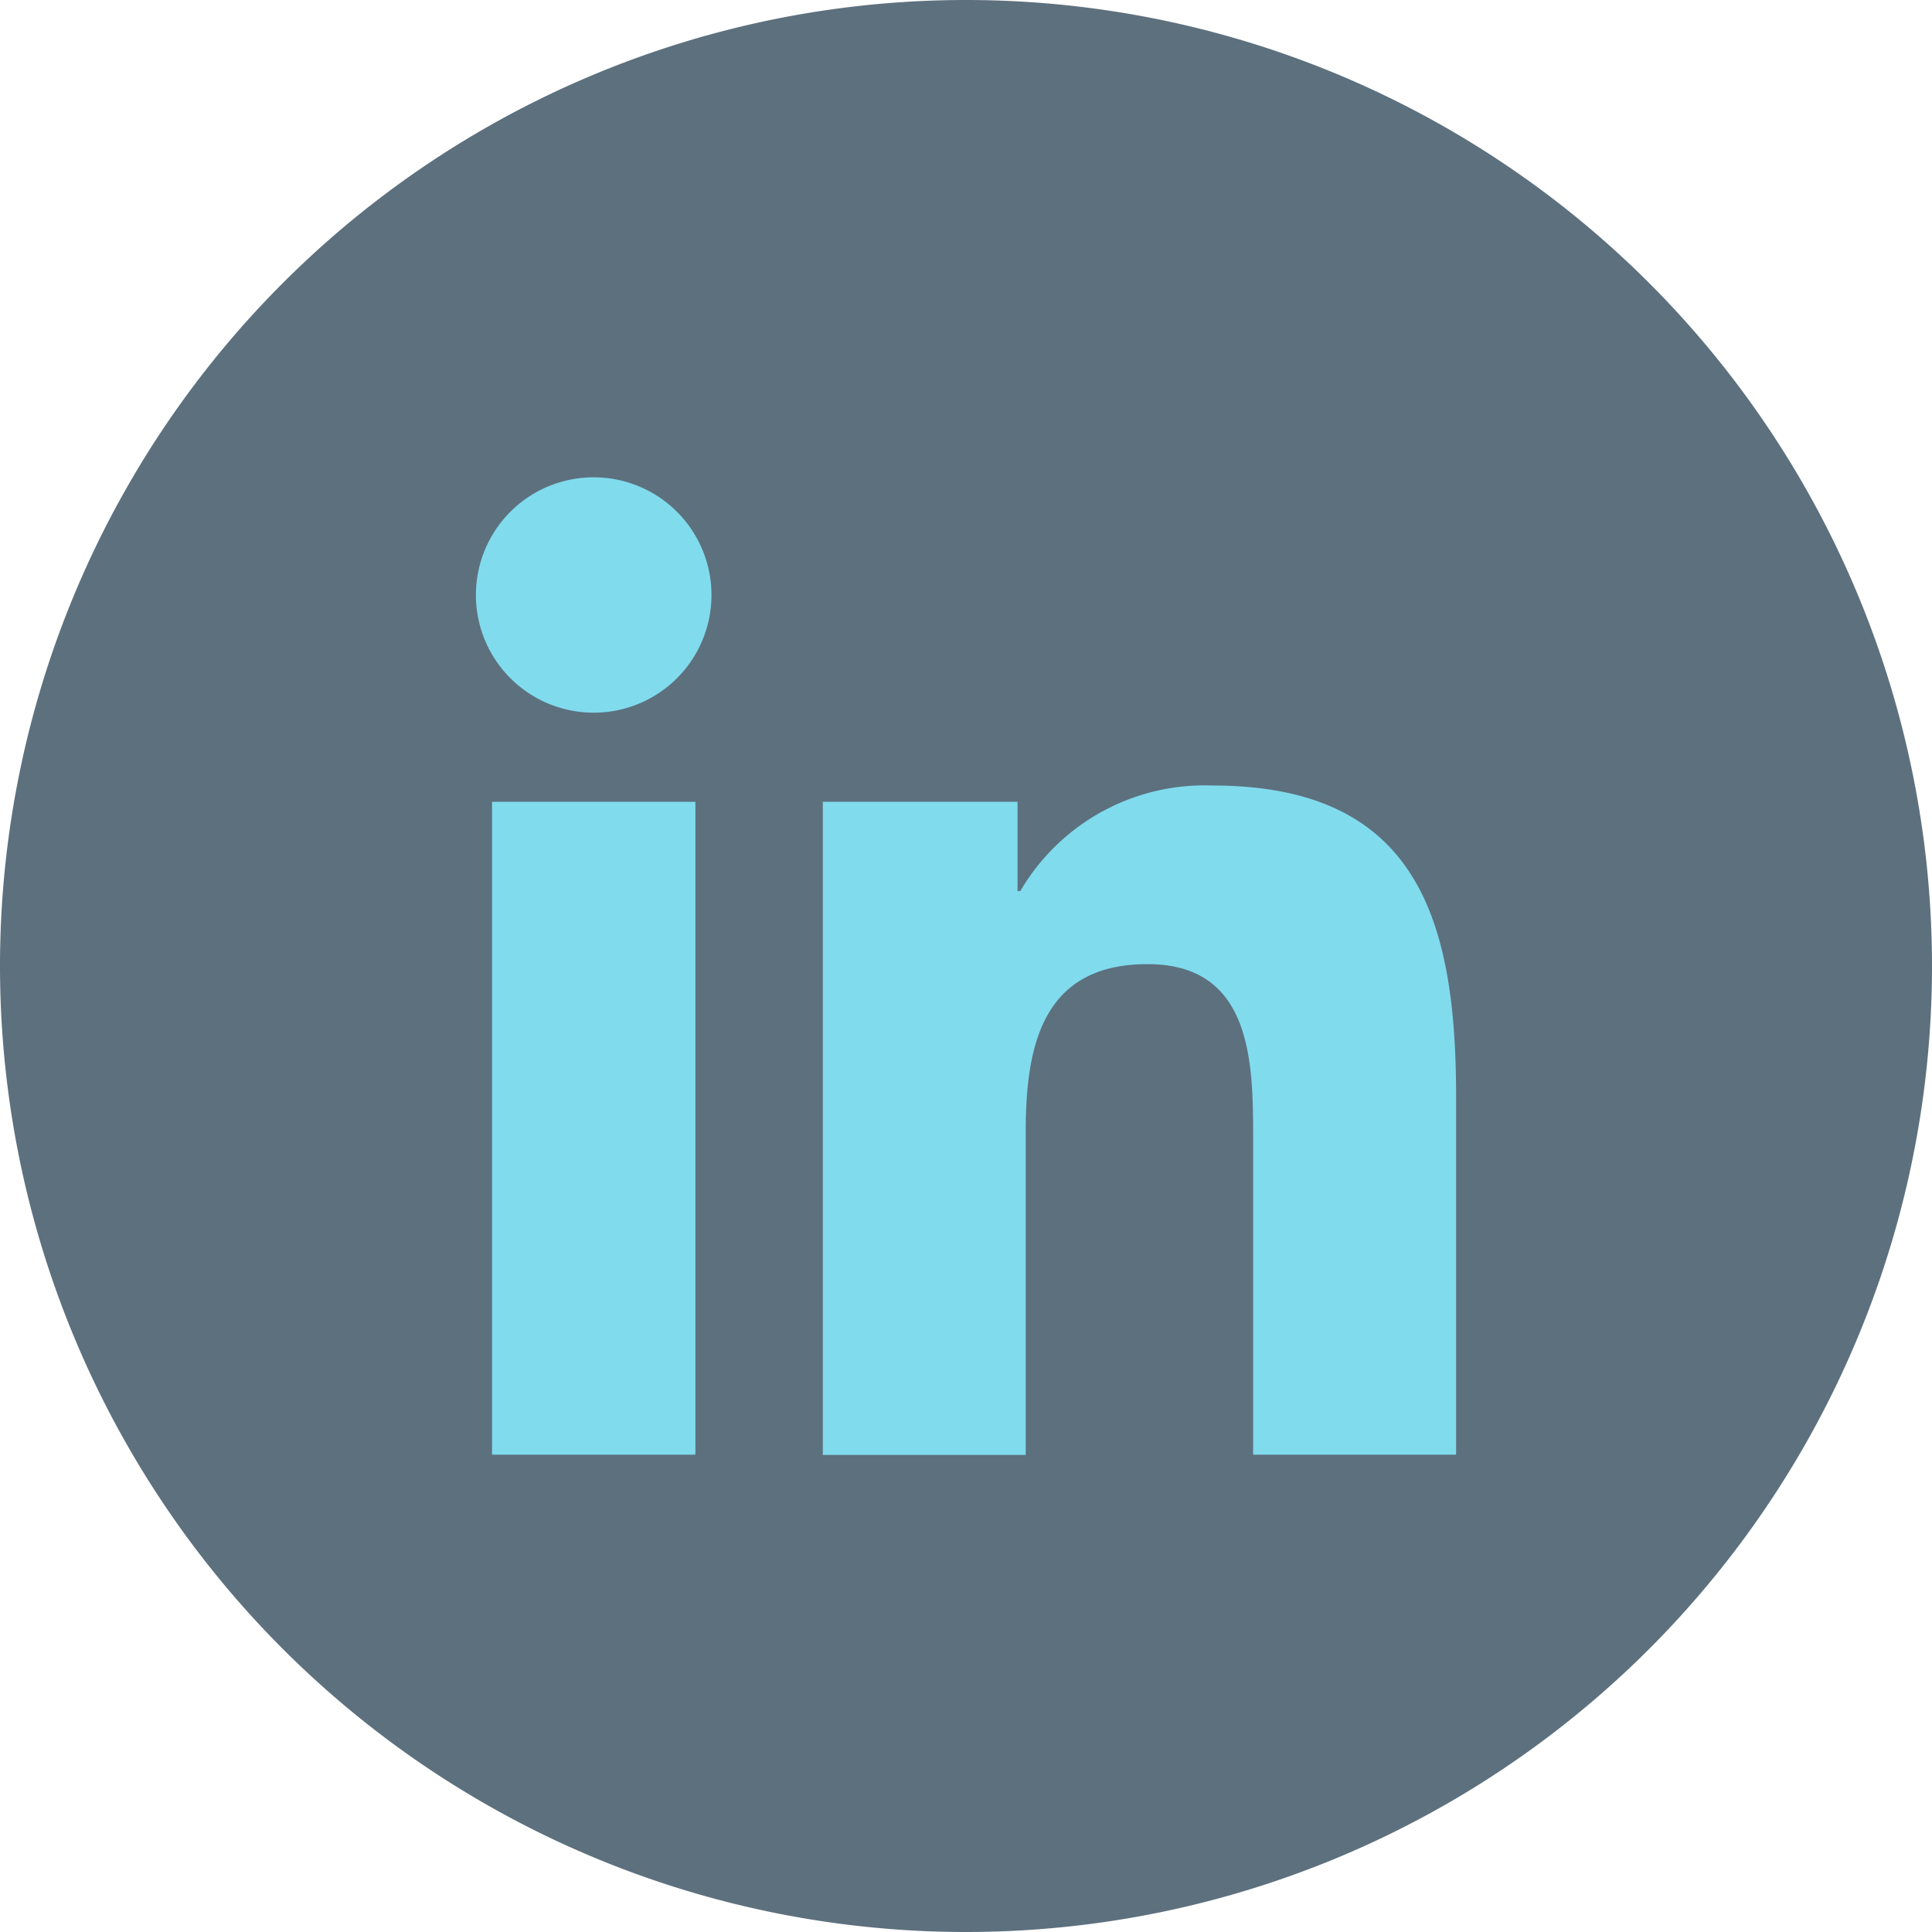
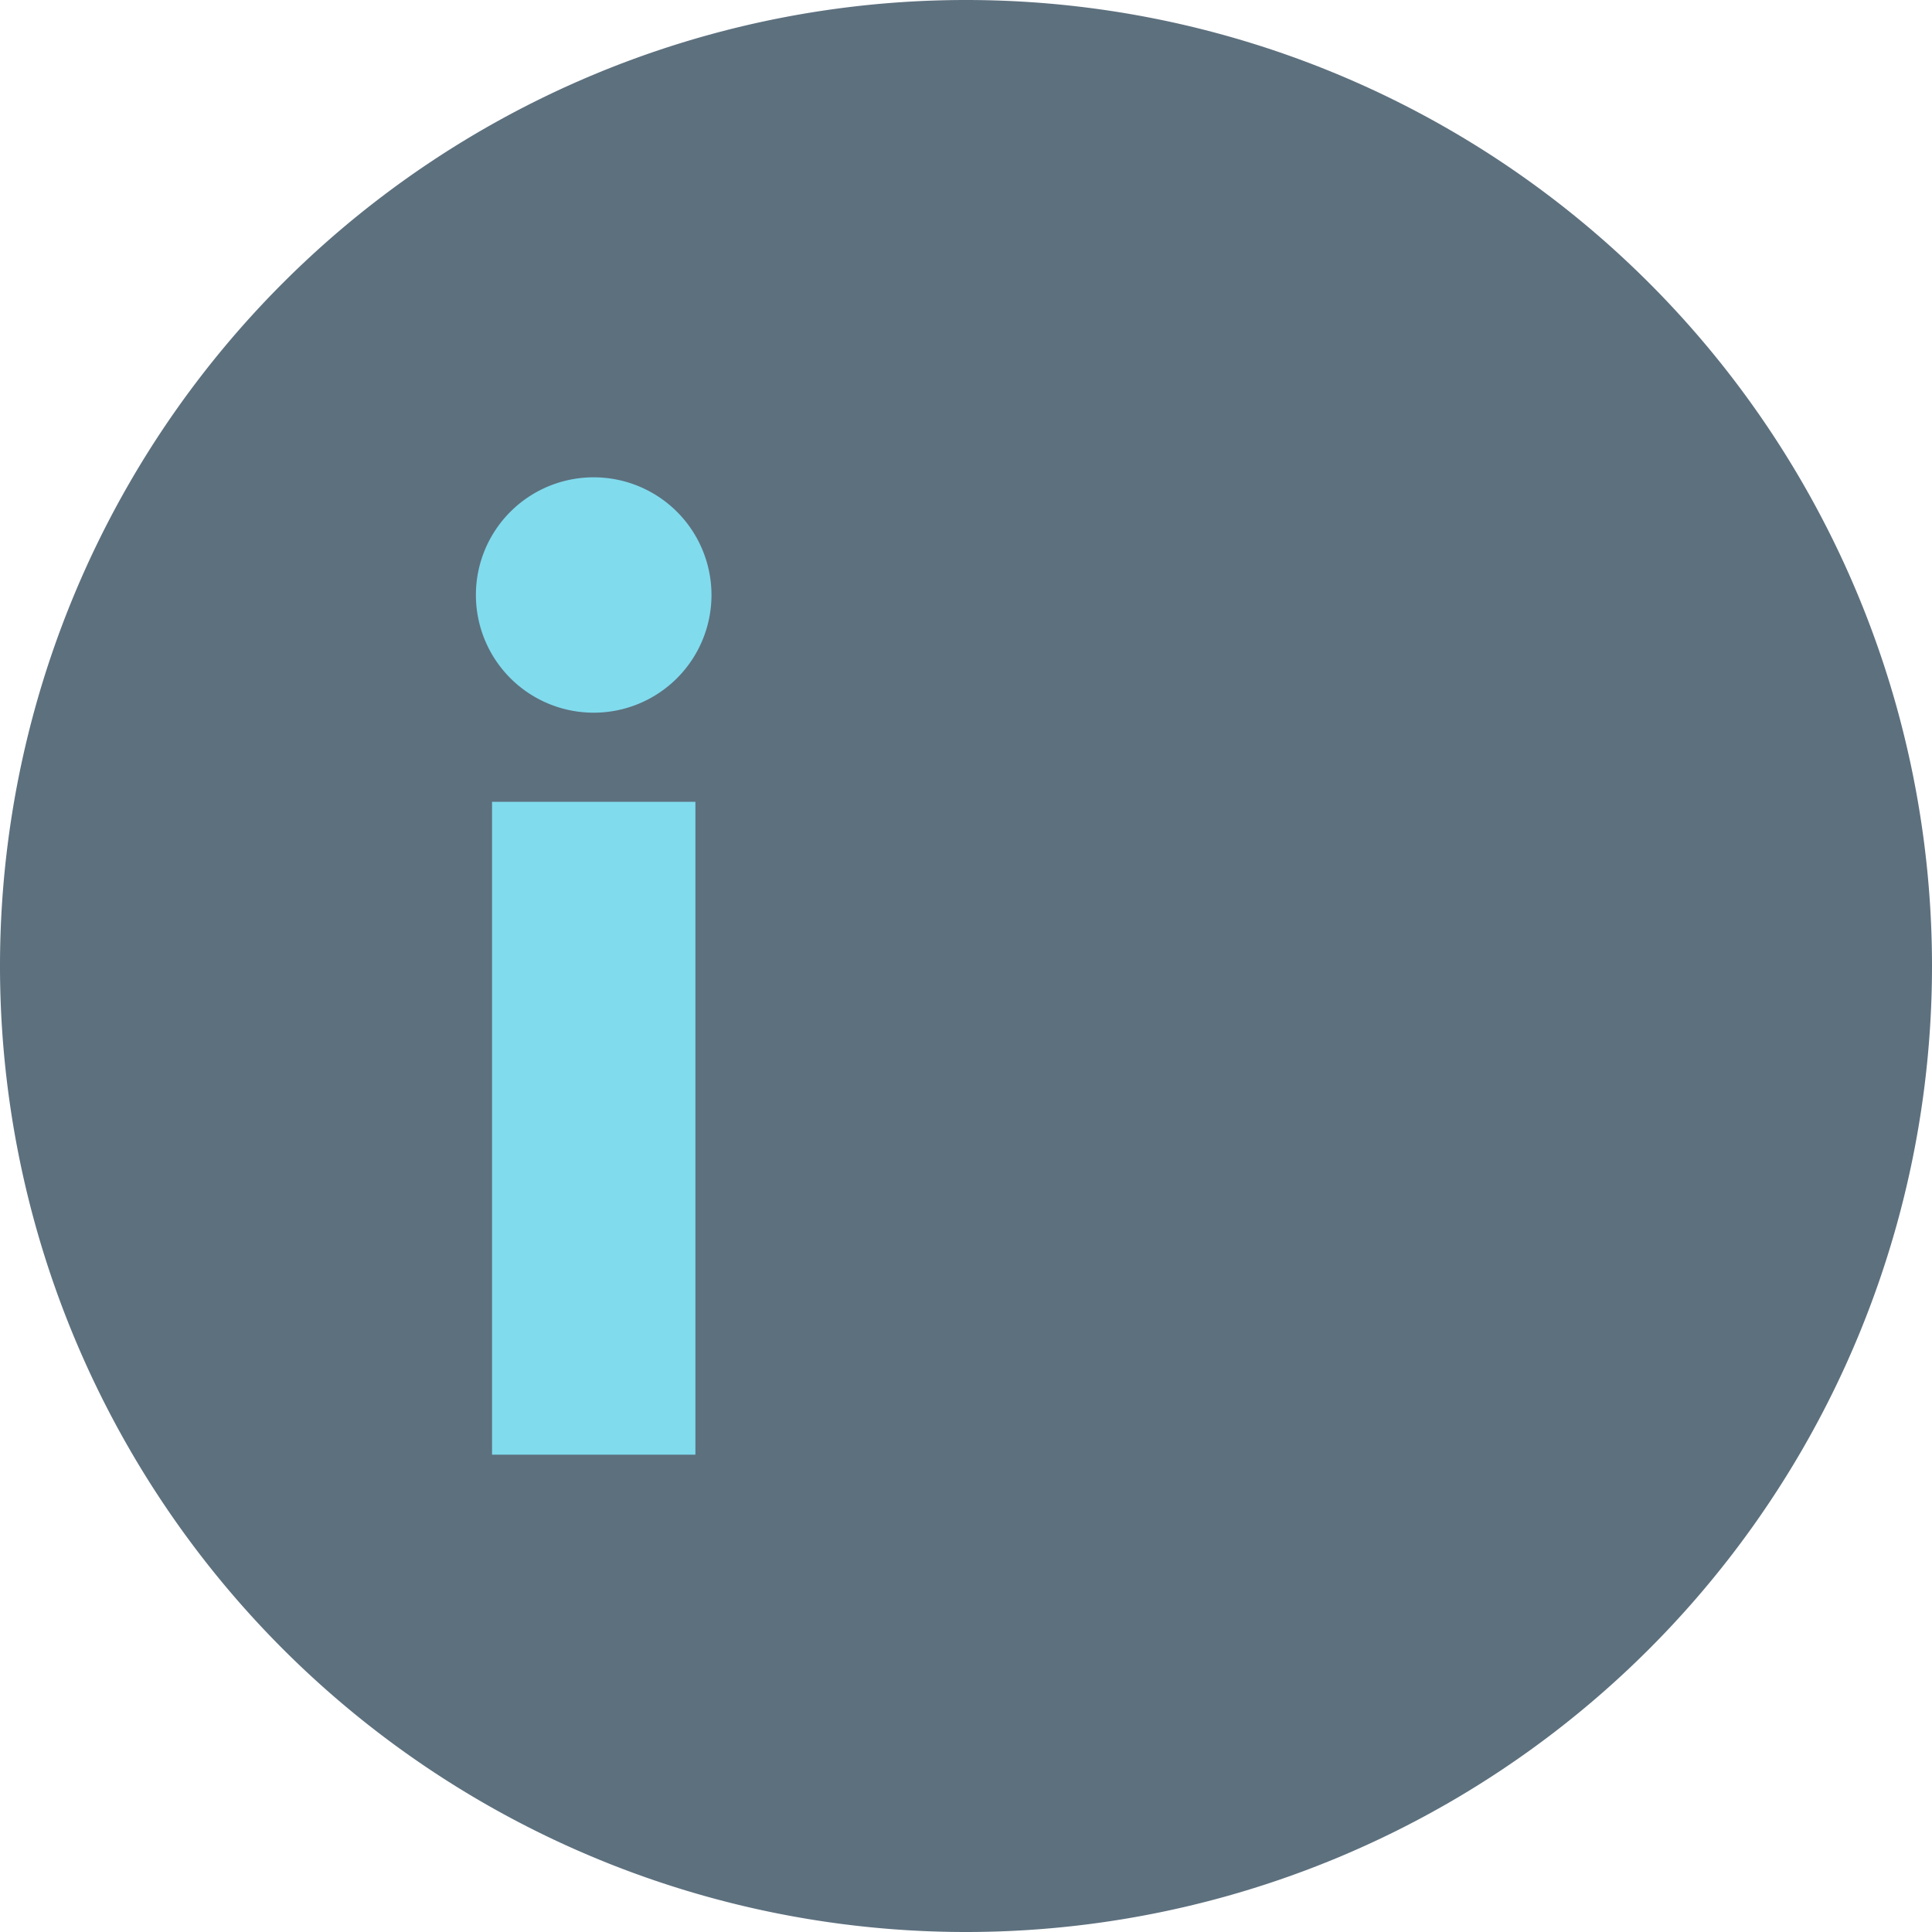
<svg xmlns="http://www.w3.org/2000/svg" width="34" height="34" viewBox="0 0 34 34">
  <g id="Gruppe_11" data-name="Gruppe 11" transform="translate(-1054 -168)">
    <g id="Gruppe_8" data-name="Gruppe 8" transform="translate(1054 168)">
      <path id="Pfad_11" data-name="Pfad 11" d="M2,4A17,17,0,0,0,19-13,17,17,0,0,0,2-30,17,17,0,0,0-15-13,17,17,0,0,0,2,4" transform="translate(15 30)" fill="#5d707e" />
    </g>
    <g id="Gruppe_10" data-name="Gruppe 10" transform="translate(1062.375 176.396)">
      <path id="Pfad_12" data-name="Pfad 12" d="M6.659-17.89h3.579V-6.4H6.659ZM8.449-23.6a2.072,2.072,0,0,1,2.072,2.07,2.072,2.072,0,0,1-2.072,2.072,2.072,2.072,0,0,1-2.074-2.072A2.071,2.071,0,0,1,8.449-23.6" transform="translate(-6.375 23.604)" fill="#80dbed" />
      <g id="Gruppe_9" data-name="Gruppe 9" transform="translate(6.105 5.428)">
-         <path id="Pfad_13" data-name="Pfad 13" d="M0,0H3.427V1.571h.049A3.757,3.757,0,0,1,6.859-.286c3.617,0,4.286,2.38,4.286,5.476v6.3H7.573V5.906c0-1.334-.026-3.049-1.858-3.049-1.86,0-2.144,1.452-2.144,2.952v5.685H0Z" transform="translate(0 0.286)" fill="#80dbed" />
-       </g>
+         </g>
    </g>
-     <path id="Pfad_14" data-name="Pfad 14" d="M0,4H34V-30H0Z" transform="translate(1054 198)" fill="none" />
+     <path id="Pfad_14" data-name="Pfad 14" d="M0,4H34H0Z" transform="translate(1054 198)" fill="none" />
  </g>
</svg>